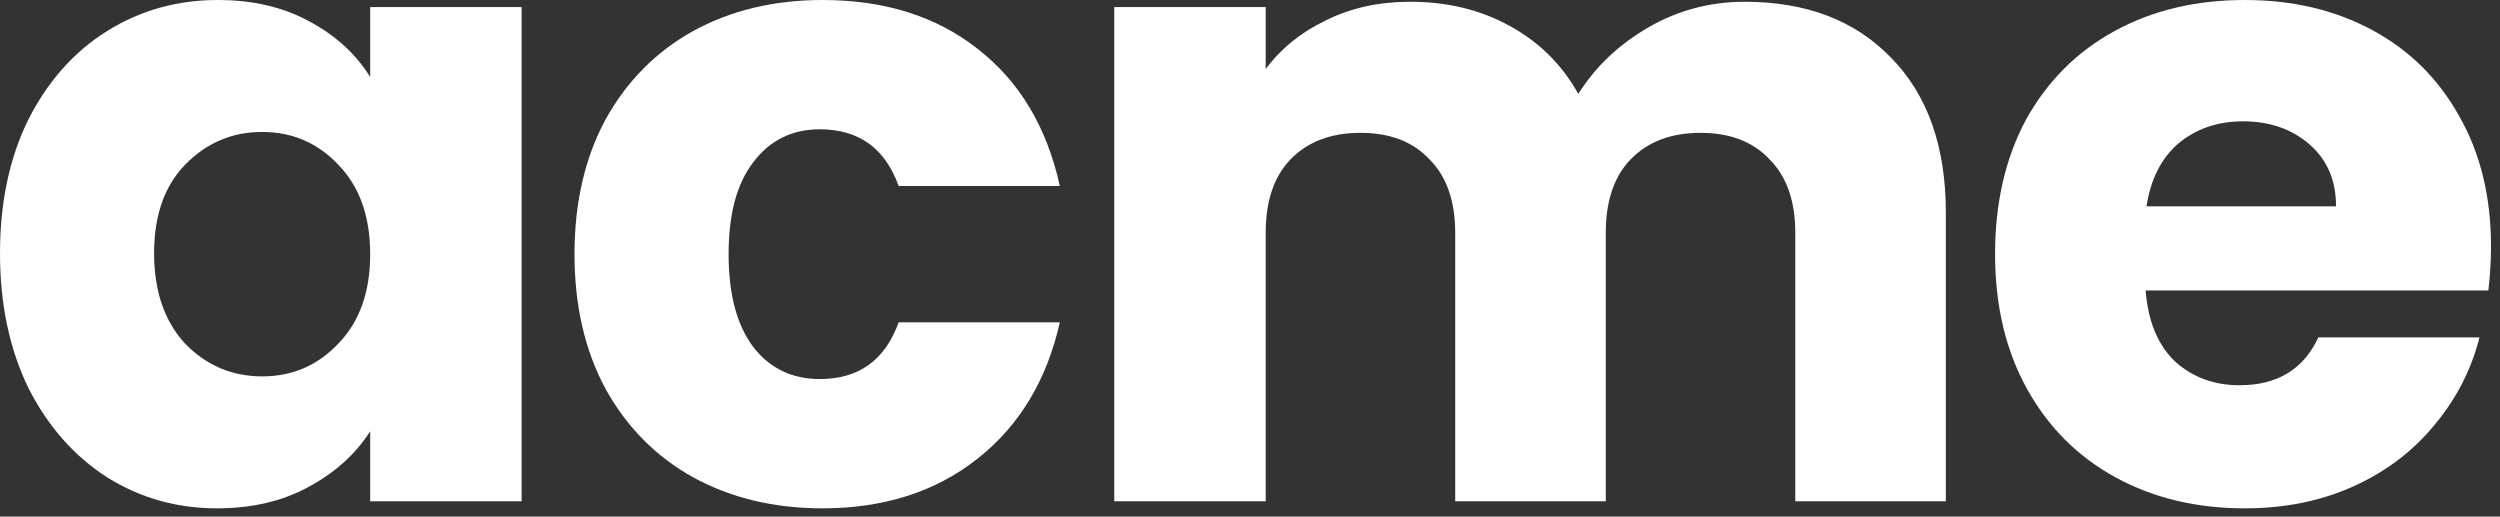
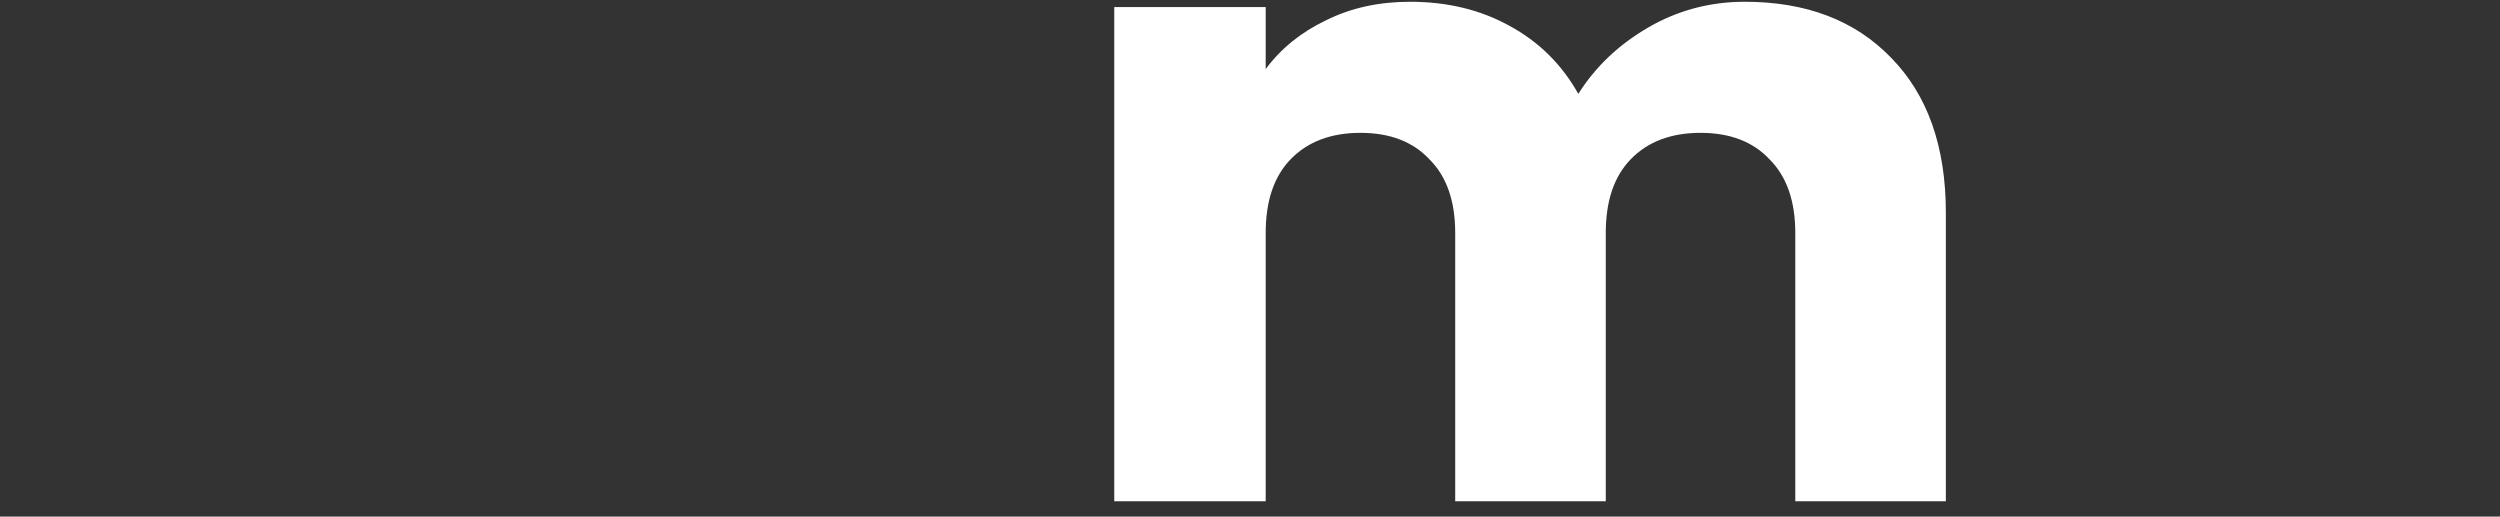
<svg xmlns="http://www.w3.org/2000/svg" width="271" height="56" viewBox="0 0 271 56" fill="none">
  <rect x="0" y="0" width="271" height="56" fill="#333333" stroke="none" />
-   <path d="M0 27.456C0 21.952 1.024 17.12 3.072 12.96C5.184 8.8 8.032 5.6 11.616 3.36C15.2 1.12 19.2 0 23.616 0C27.392 0 30.688 0.768 33.504 2.304C36.384 3.84 38.592 5.856 40.128 8.352V0.768H56.544V54.336H40.128V46.752C38.528 49.248 36.288 51.264 33.408 52.8C30.592 54.336 27.296 55.104 23.52 55.104C19.168 55.104 15.2 53.984 11.616 51.744C8.032 49.44 5.184 46.208 3.072 42.048C1.024 37.824 0 32.96 0 27.456ZM40.128 27.552C40.128 23.456 38.976 20.224 36.672 17.856C34.432 15.488 31.68 14.304 28.416 14.304C25.152 14.304 22.368 15.488 20.064 17.856C17.824 20.16 16.704 23.36 16.704 27.456C16.704 31.552 17.824 34.816 20.064 37.248C22.368 39.616 25.152 40.8 28.416 40.8C31.68 40.8 34.432 39.616 36.672 37.248C38.976 34.88 40.128 31.648 40.128 27.552Z" fill="white" />
-   <path d="M62.276 27.552C62.276 21.984 63.396 17.12 65.636 12.96C67.94 8.8 71.108 5.6 75.14 3.36C79.236 1.12 83.908 0 89.156 0C95.876 0 101.476 1.76 105.956 5.28C110.5 8.8 113.476 13.76 114.884 20.16H97.412C95.94 16.064 93.092 14.016 88.868 14.016C85.86 14.016 83.46 15.2 81.668 17.568C79.876 19.872 78.98 23.2 78.98 27.552C78.98 31.904 79.876 35.264 81.668 37.632C83.46 39.936 85.86 41.088 88.868 41.088C93.092 41.088 95.94 39.04 97.412 34.944H114.884C113.476 41.216 110.5 46.144 105.956 49.728C101.412 53.312 95.812 55.104 89.156 55.104C83.908 55.104 79.236 53.984 75.14 51.744C71.108 49.504 67.94 46.304 65.636 42.144C63.396 37.984 62.276 33.12 62.276 27.552Z" fill="white" />
  <path d="M189.137 0.192C195.793 0.192 201.073 2.208 204.977 6.24C208.945 10.272 210.929 15.872 210.929 23.04V54.336H194.609V25.248C194.609 21.792 193.681 19.136 191.825 17.28C190.033 15.36 187.537 14.4 184.337 14.4C181.137 14.4 178.609 15.36 176.753 17.28C174.961 19.136 174.065 21.792 174.065 25.248V54.336H157.745V25.248C157.745 21.792 156.817 19.136 154.961 17.28C153.169 15.36 150.673 14.4 147.473 14.4C144.273 14.4 141.745 15.36 139.889 17.28C138.097 19.136 137.201 21.792 137.201 25.248V54.336H120.785V0.768H137.201V7.488C138.865 5.248 141.041 3.488 143.729 2.208C146.417 0.864 149.457 0.192 152.849 0.192C156.881 0.192 160.465 1.056 163.601 2.784C166.801 4.512 169.297 6.976 171.089 10.176C172.945 7.232 175.473 4.832 178.673 2.976C181.873 1.12 185.361 0.192 189.137 0.192Z" fill="white" />
-   <path d="M270.026 26.688C270.026 28.224 269.93 29.824 269.738 31.488H232.586C232.842 34.816 233.898 37.376 235.754 39.168C237.674 40.896 240.01 41.76 242.762 41.76C246.858 41.76 249.706 40.032 251.306 36.576H268.778C267.882 40.096 266.25 43.264 263.882 46.08C261.578 48.896 258.666 51.104 255.146 52.704C251.626 54.304 247.69 55.104 243.338 55.104C238.09 55.104 233.418 53.984 229.322 51.744C225.226 49.504 222.026 46.304 219.722 42.144C217.418 37.984 216.266 33.12 216.266 27.552C216.266 21.984 217.386 17.12 219.626 12.96C221.93 8.8 225.13 5.6 229.226 3.36C233.322 1.12 238.026 0 243.338 0C248.522 0 253.13 1.088 257.162 3.264C261.194 5.44 264.33 8.544 266.57 12.576C268.874 16.608 270.026 21.312 270.026 26.688ZM253.226 22.368C253.226 19.552 252.266 17.312 250.346 15.648C248.426 13.984 246.026 13.152 243.146 13.152C240.394 13.152 238.058 13.952 236.138 15.552C234.282 17.152 233.13 19.424 232.682 22.368H253.226Z" fill="white" />
</svg>